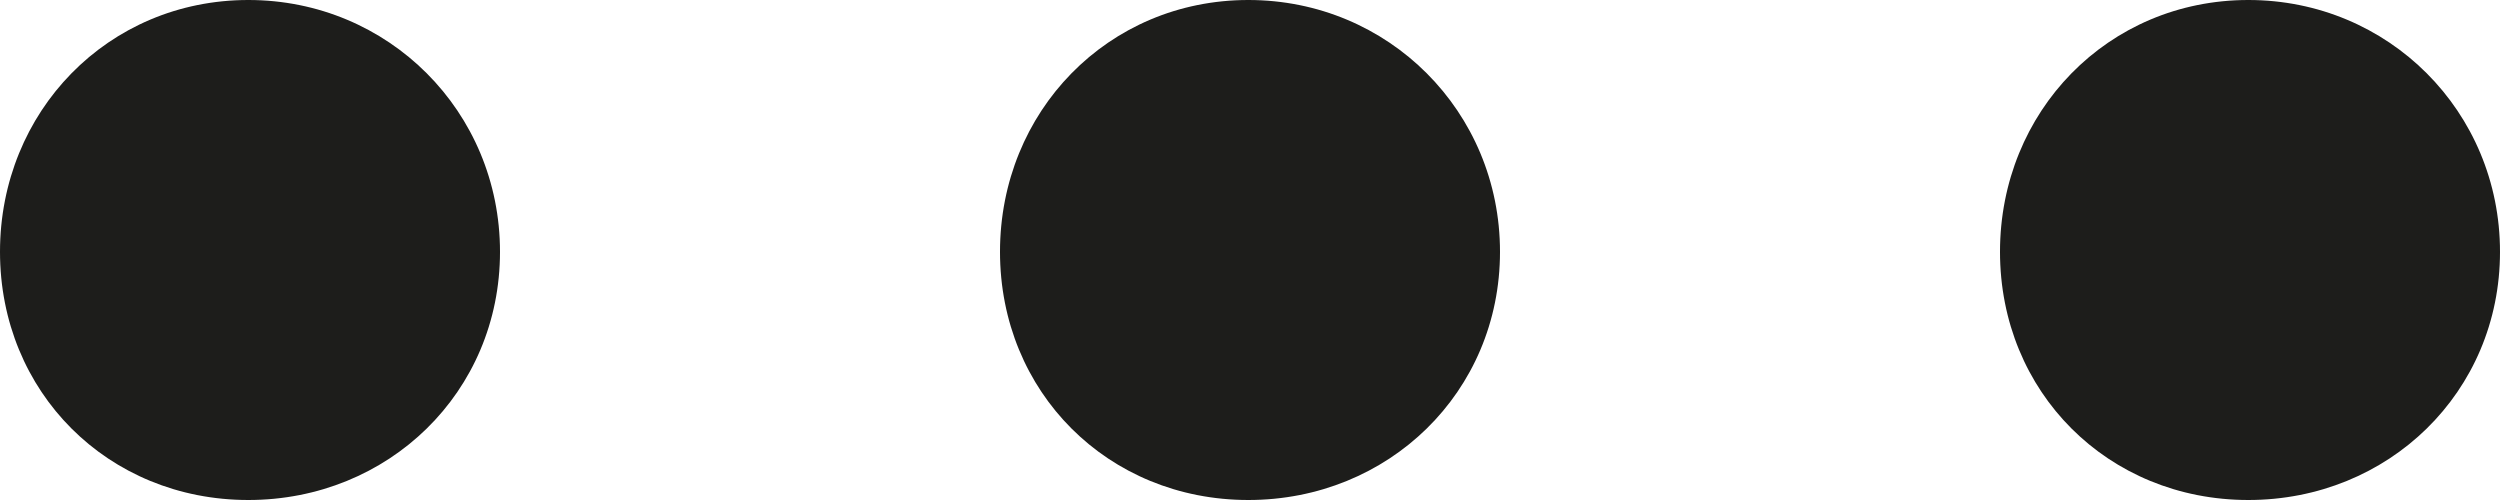
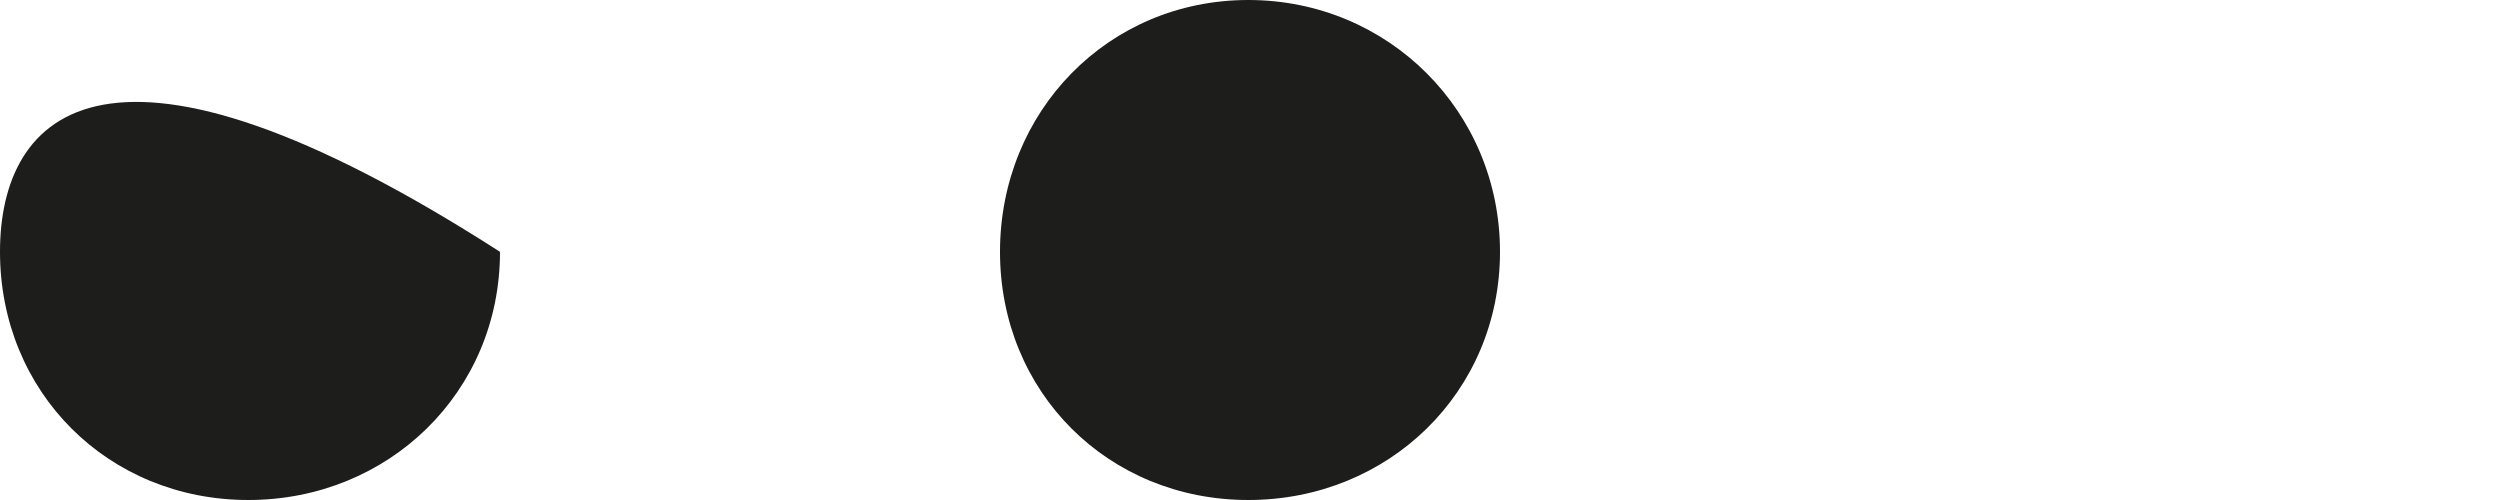
<svg xmlns="http://www.w3.org/2000/svg" width="15px" height="3px" viewBox="0 0 15 3" version="1.1">
  <title>&lt;invalid layer name&gt;</title>
  <g id="Page-1" stroke="none" stroke-width="1" fill="none" fill-rule="evenodd">
    <g id="school-list" transform="translate(-1013, -372)" fill="#1D1D1B" fill-rule="nonzero">
      <g id="Group-4" transform="translate(372, 351)">
        <g id="..." transform="translate(640.803, 21)">
-           <path d="M0.197,1.511 C0.197,2.353 0.845,3 1.687,3 C2.528,3 3.197,2.353 3.197,1.511 C3.197,0.669 2.528,0 1.687,0 C0.845,0 0.197,0.669 0.197,1.511 Z" id="Path" />
+           <path d="M0.197,1.511 C0.197,2.353 0.845,3 1.687,3 C2.528,3 3.197,2.353 3.197,1.511 C0.845,0 0.197,0.669 0.197,1.511 Z" id="Path" />
          <path d="M6.197,1.511 C6.197,2.353 6.845,3 7.687,3 C8.528,3 9.197,2.353 9.197,1.511 C9.197,0.669 8.528,0 7.687,0 C6.845,0 6.197,0.669 6.197,1.511 Z" id="Path" />
-           <path d="M12.197,1.511 C12.197,2.353 12.845,3 13.687,3 C14.528,3 15.197,2.353 15.197,1.511 C15.197,0.669 14.528,0 13.687,0 C12.845,0 12.197,0.669 12.197,1.511 Z" id="Path" />
        </g>
      </g>
    </g>
  </g>
</svg>